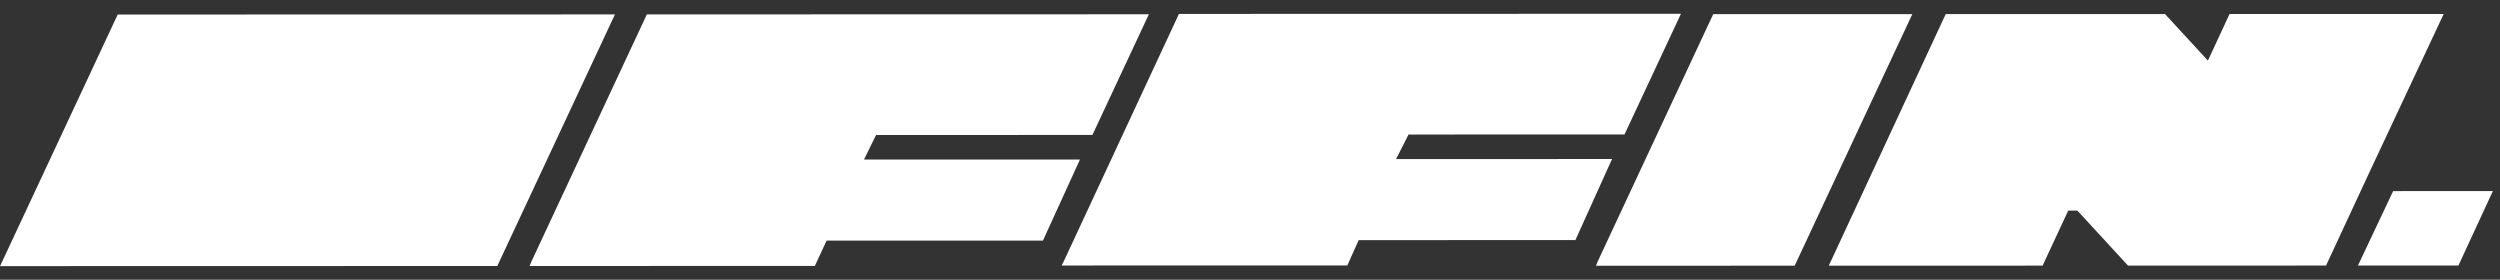
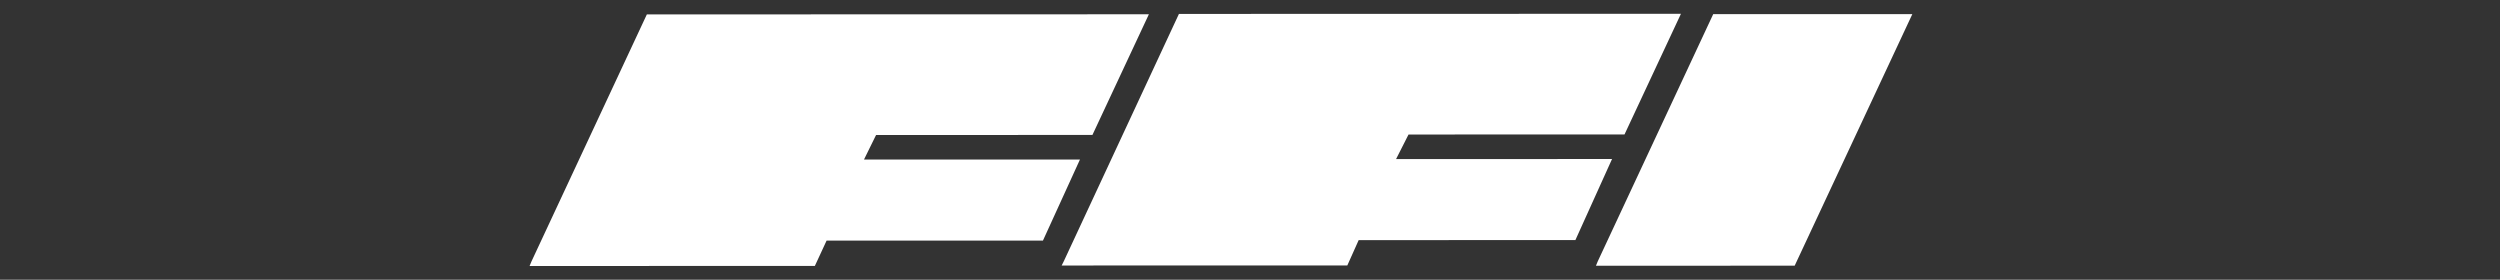
<svg xmlns="http://www.w3.org/2000/svg" width="143" height="16" viewBox="0 0 143 16" fill="none">
  <rect x="0" y="0" width="143" height="16" fill="#333333" stroke="none" />
  <path d="M50.111 7.722L49.42 9.127L61.774 9.124L59.657 13.761L47.281 13.763L46.61 15.211L30.292 15.215L30.396 14.963L37 0.824L65.716 0.817L62.487 7.719L50.111 7.722Z" fill="white" />
  <path d="M80.568 7.694L79.855 9.099L92.209 9.096L90.113 13.732L77.716 13.735L77.067 15.183L60.727 15.187L60.853 14.935L67.435 0.796L96.15 0.789L92.922 7.691L80.568 7.694Z" fill="white" />
  <path d="M109.386 0.807L102.656 15.197L91.288 15.2L91.392 14.948L97.996 0.81L109.386 0.807Z" fill="white" />
-   <path d="M142.592 10.93L140.622 15.188L134.874 15.19L136.887 10.931L142.592 10.93Z" fill="white" />
-   <path d="M139.779 0.8L135.586 9.736L133.049 15.19L121.723 15.193L118.827 12.047L118.303 12.047L116.836 15.194L104.607 15.197L111.295 0.806L123.838 0.803L126.293 3.467L127.53 0.802L139.779 0.8Z" fill="white" />
-   <path d="M35.175 0.825L28.446 15.215L0.003 15.222L6.733 0.831L35.175 0.825Z" fill="white" />
</svg>